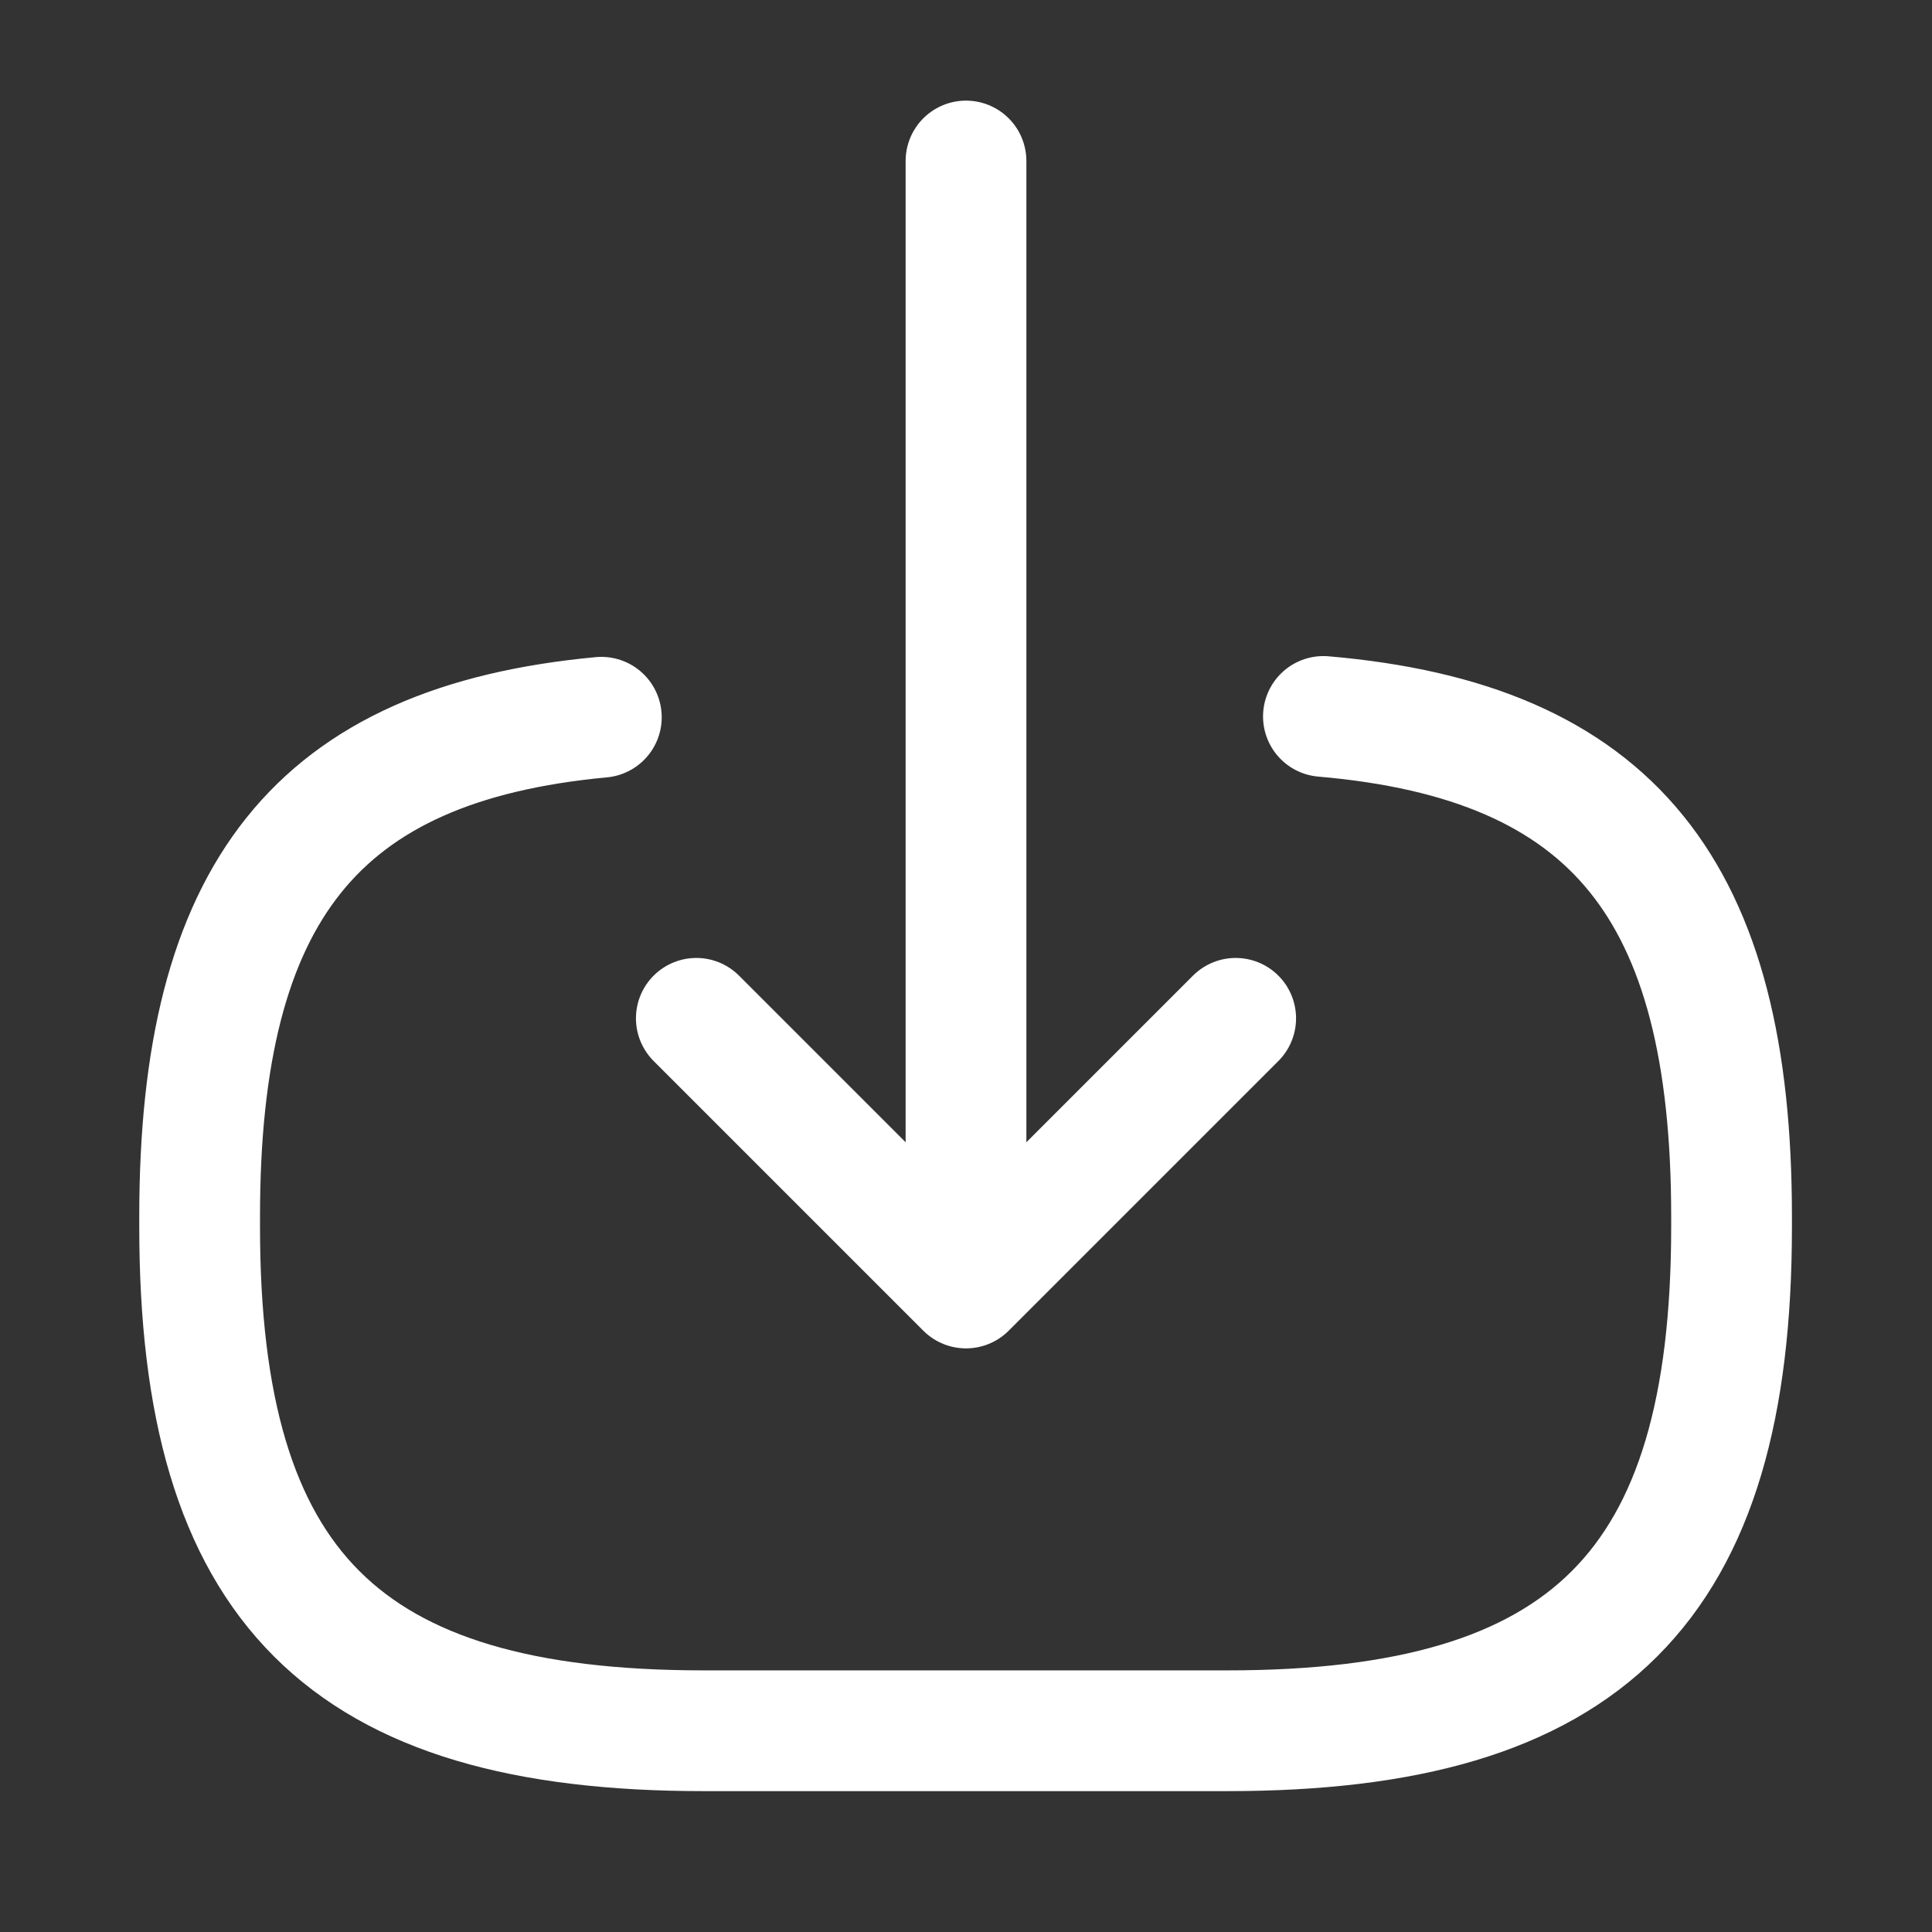
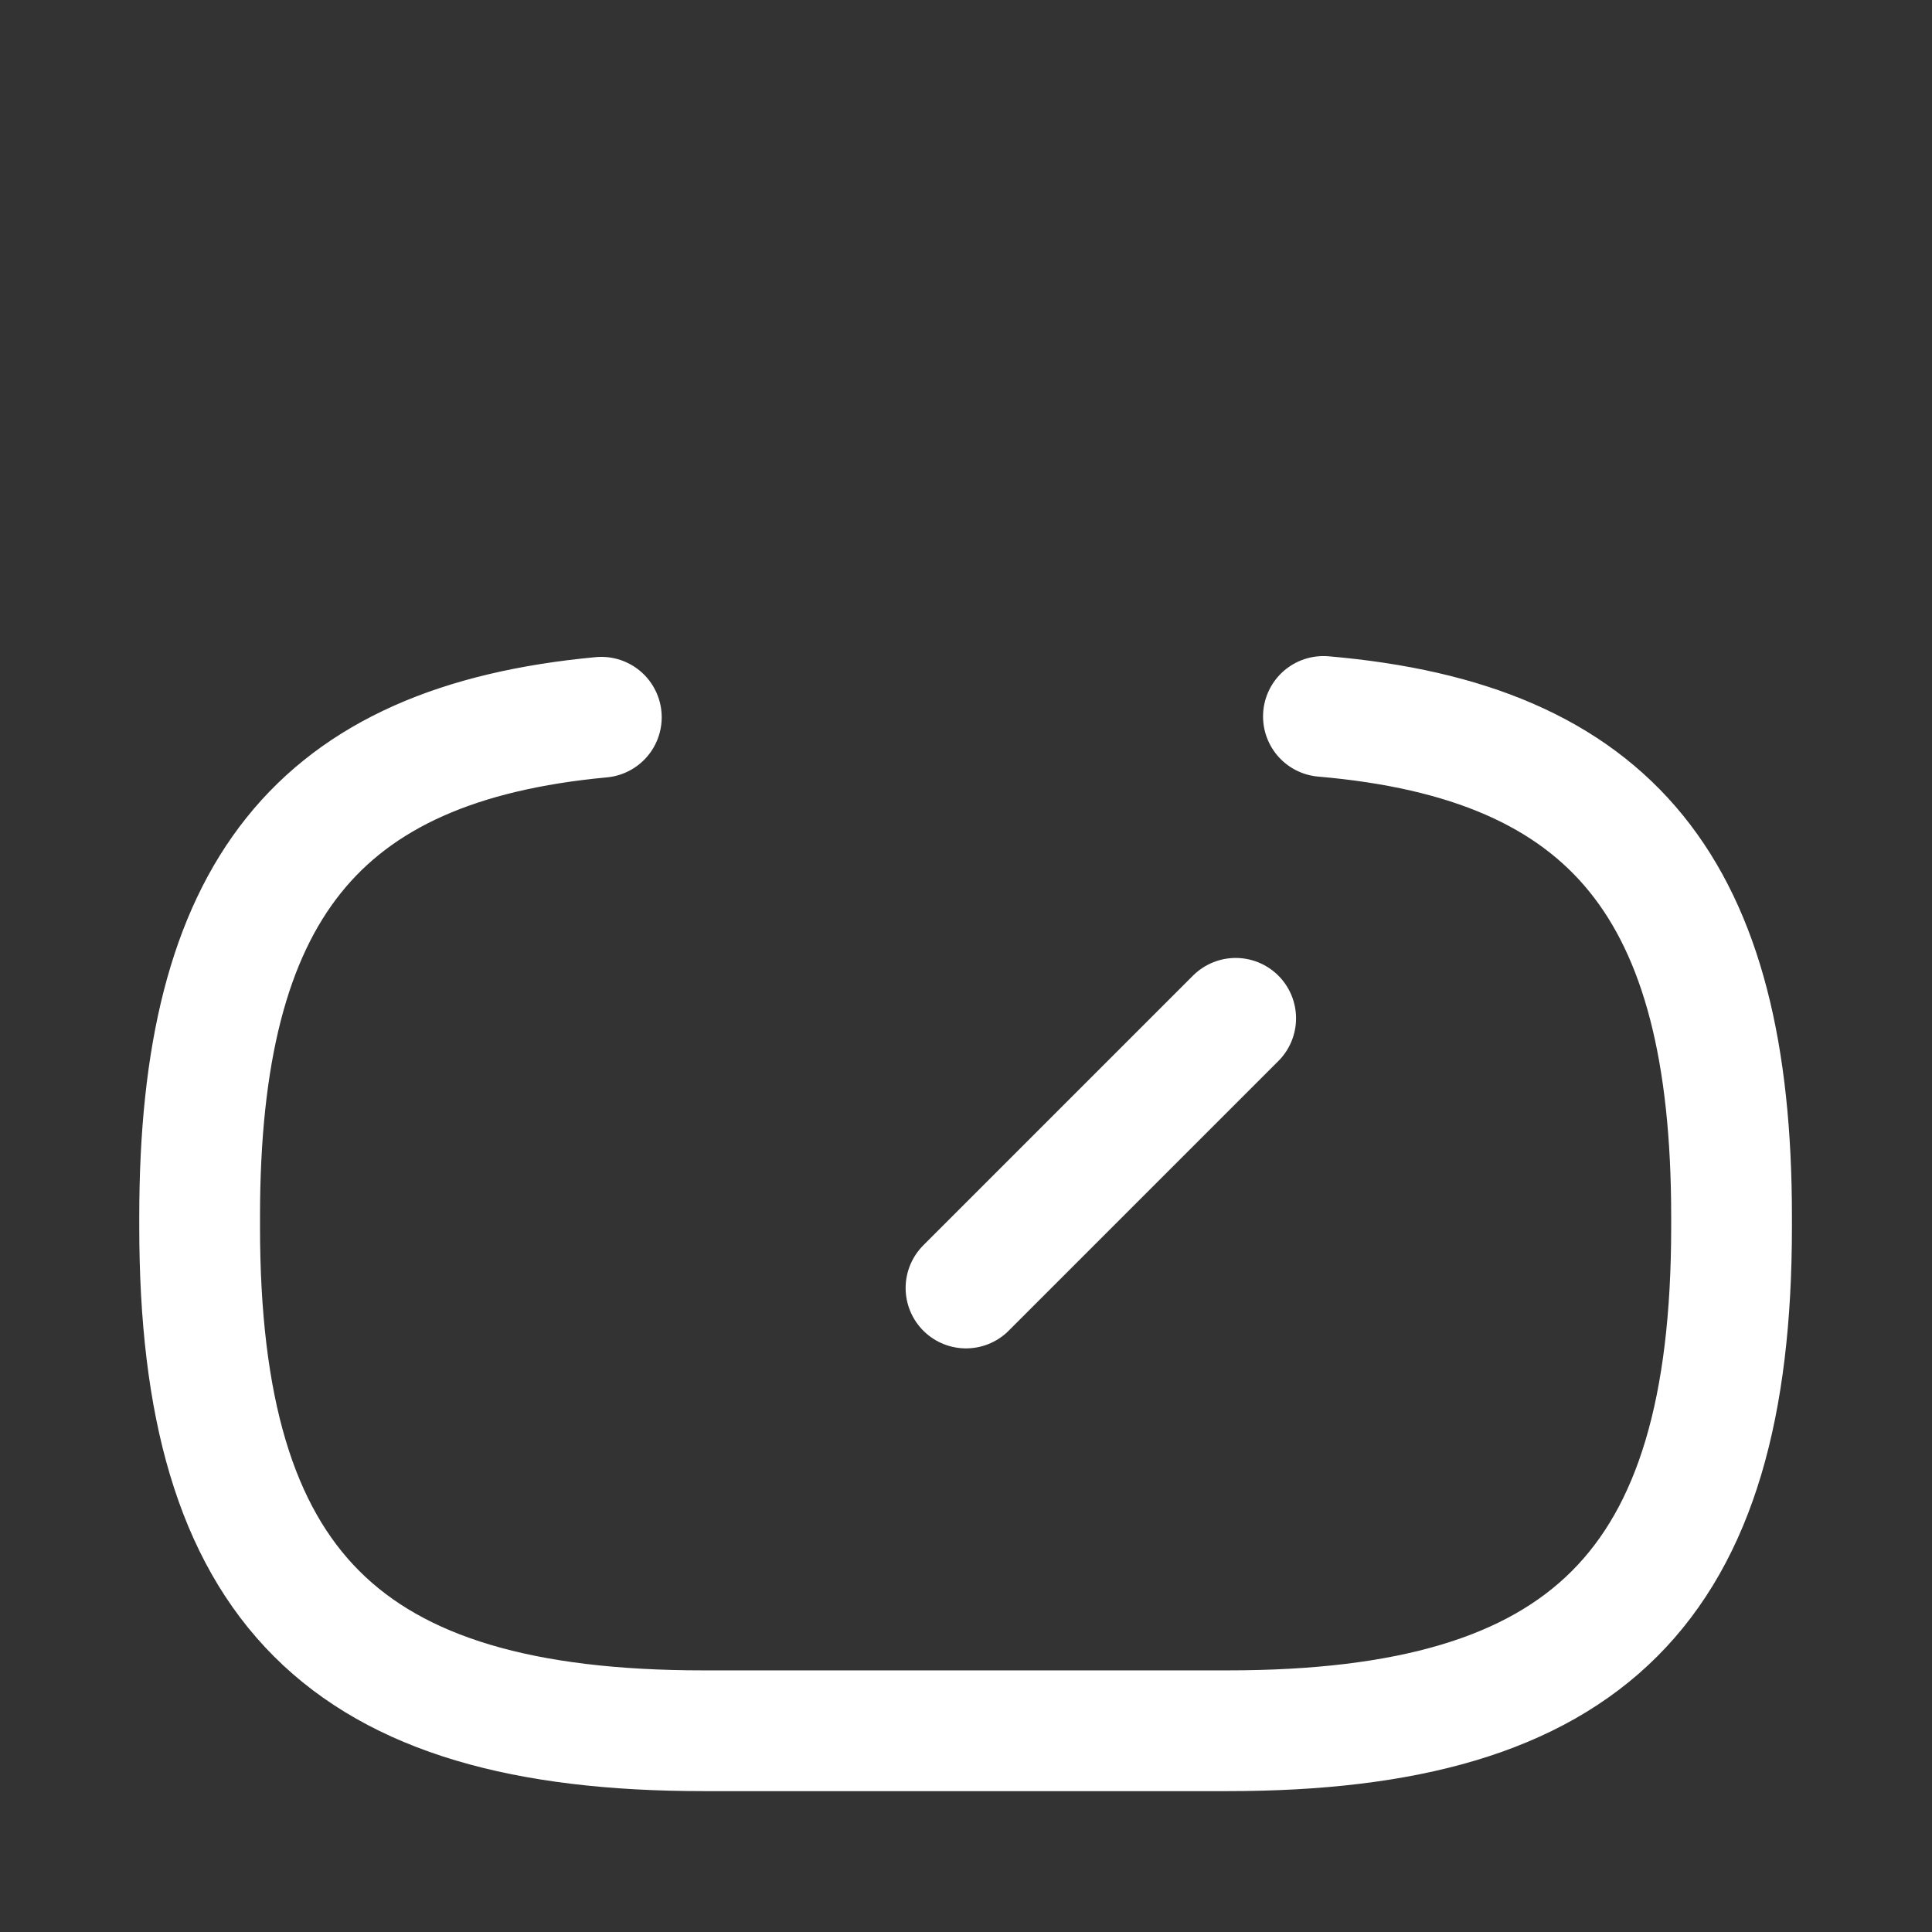
<svg xmlns="http://www.w3.org/2000/svg" width="24" height="24" viewBox="0 0 24 24" fill="none">
  <rect x="0" y="0" width="24" height="24" fill="#333333" stroke="none" />
  <path d="M16.44 8.9C20.04 9.21 21.51 11.06 21.51 15.11V15.24C21.51 19.71 19.72 21.5 15.25 21.5H8.74C4.27 21.5 2.48 19.71 2.48 15.24V15.11C2.48 11.09 3.93 9.24 7.47 8.91" stroke="white" stroke-width="1.5" stroke-linecap="round" stroke-linejoin="round" />
-   <path d="M12 2V14.88" stroke="white" stroke-width="1.5" stroke-linecap="round" stroke-linejoin="round" />
-   <path d="M15.35 12.65L12 16L8.65 12.65" stroke="white" stroke-width="1.5" stroke-linecap="round" stroke-linejoin="round" />
+   <path d="M15.35 12.65L12 16" stroke="white" stroke-width="1.5" stroke-linecap="round" stroke-linejoin="round" />
</svg>